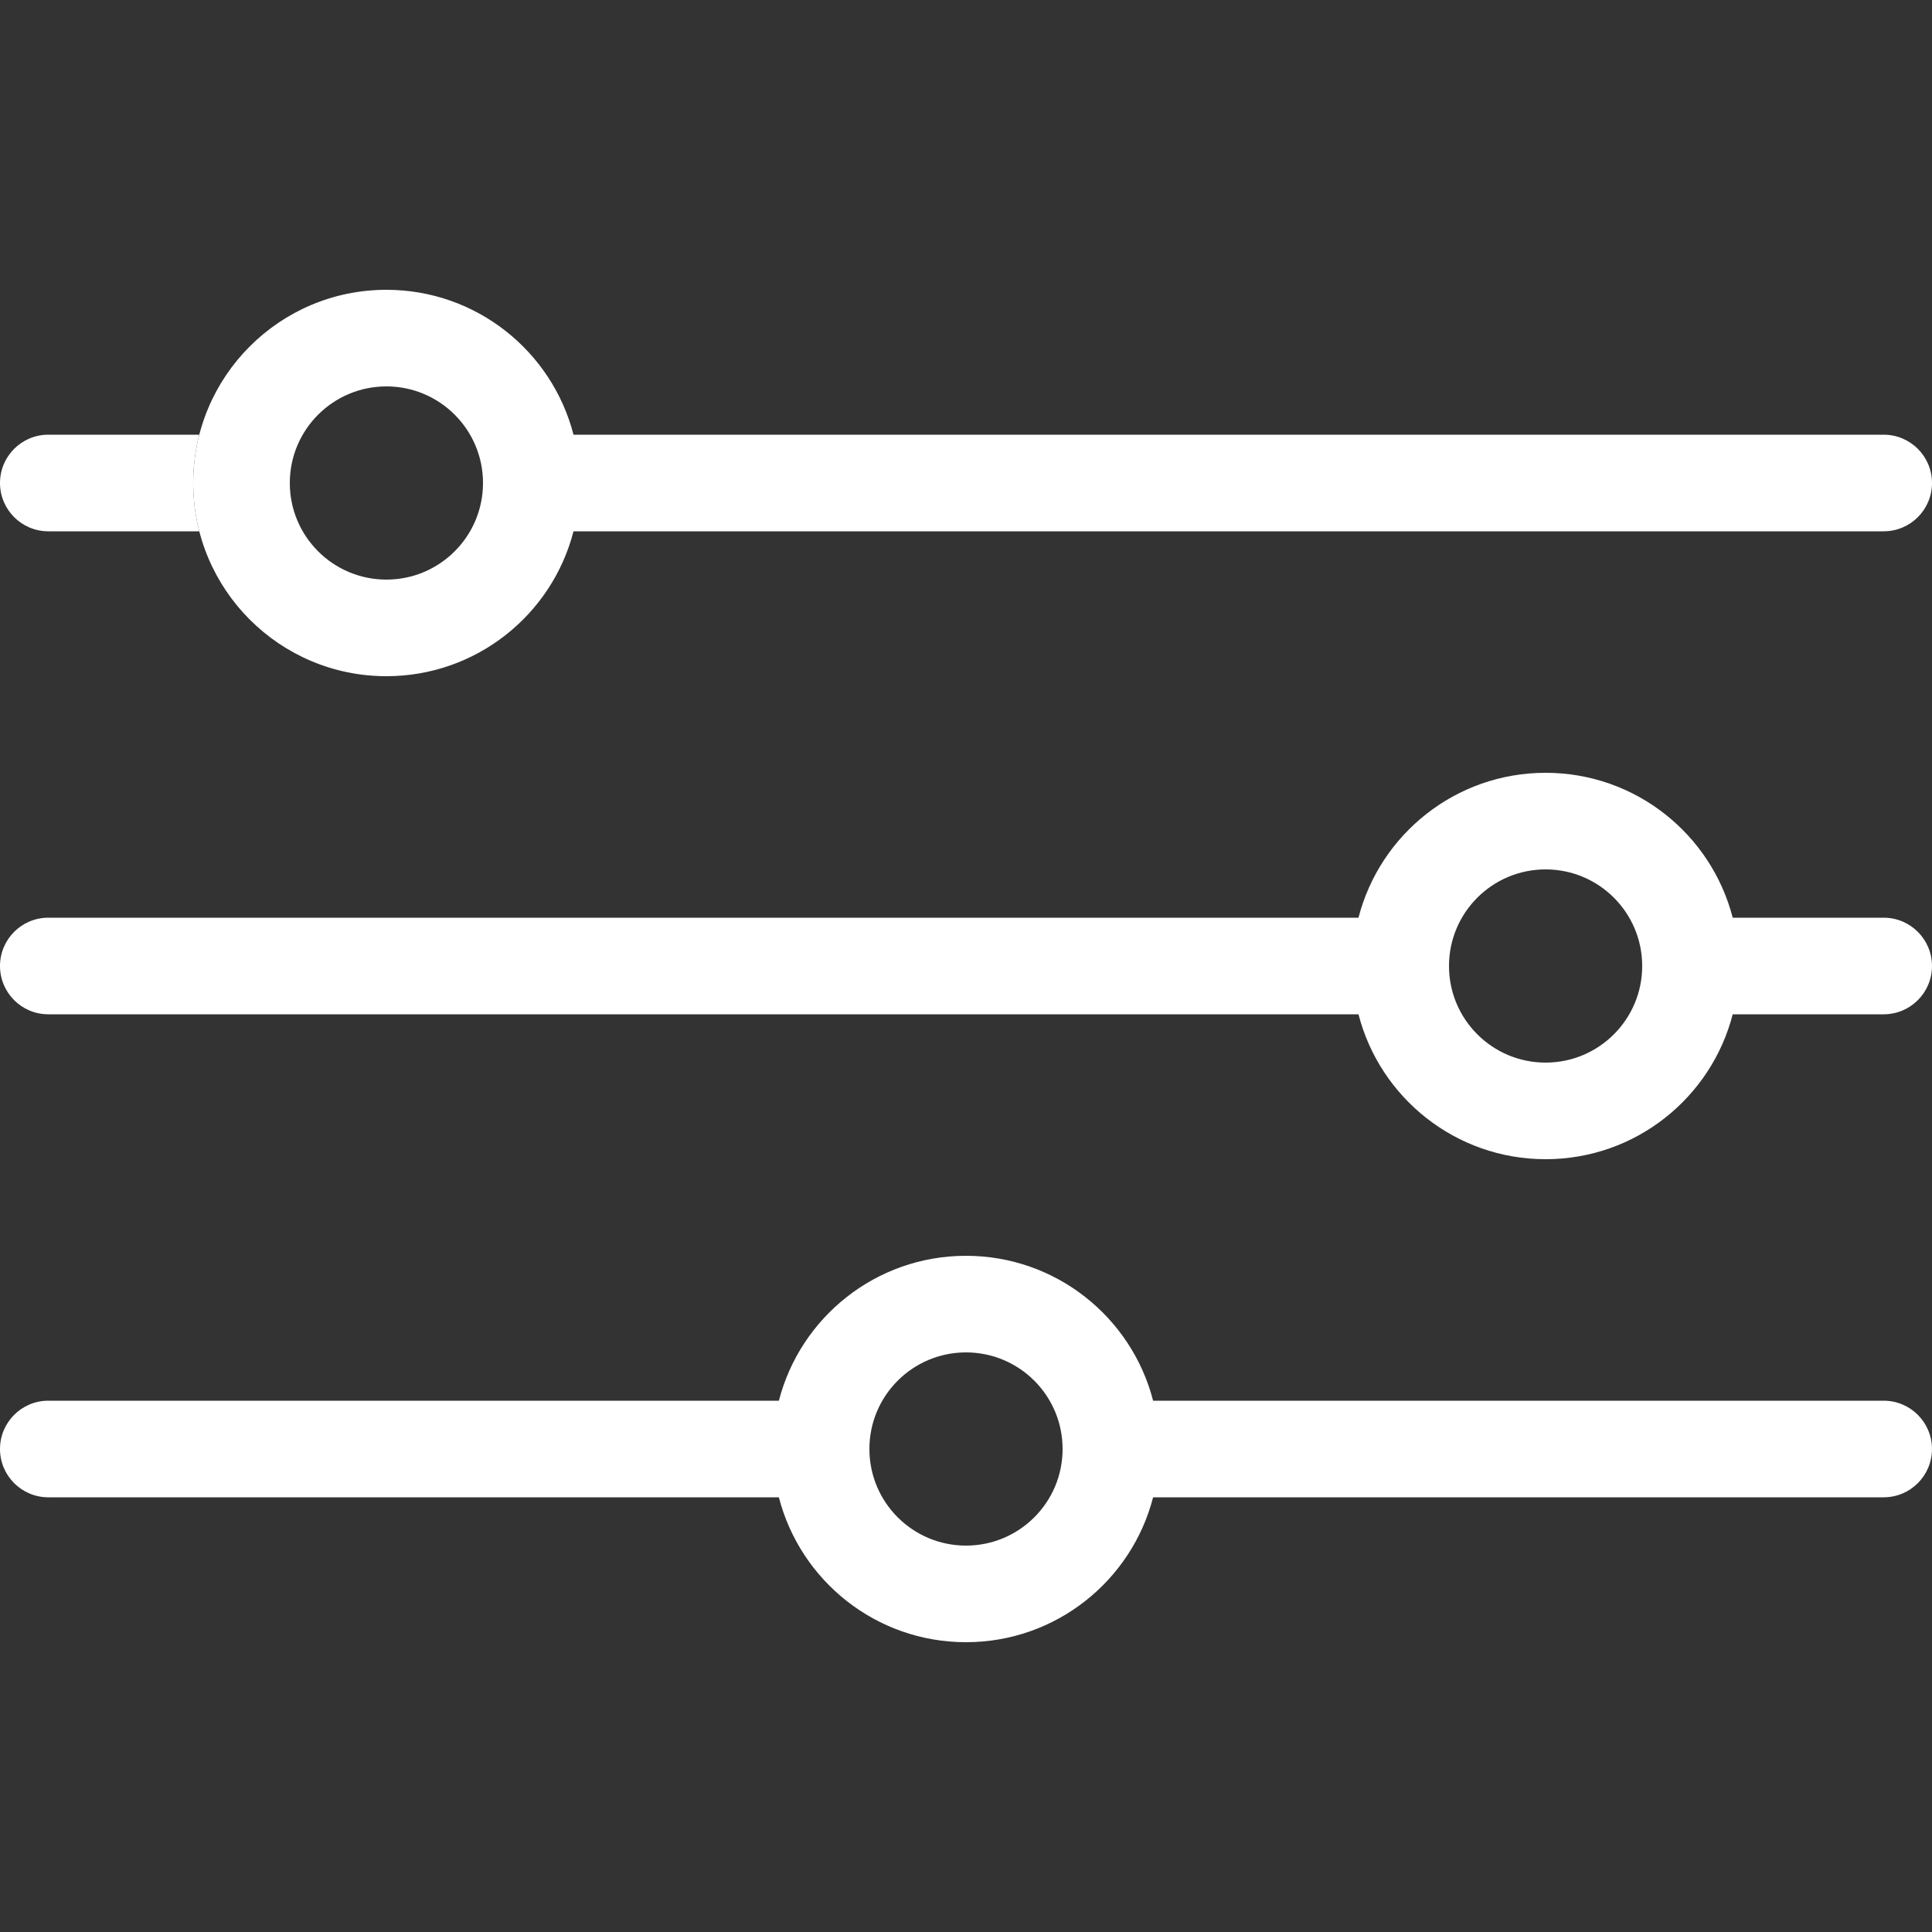
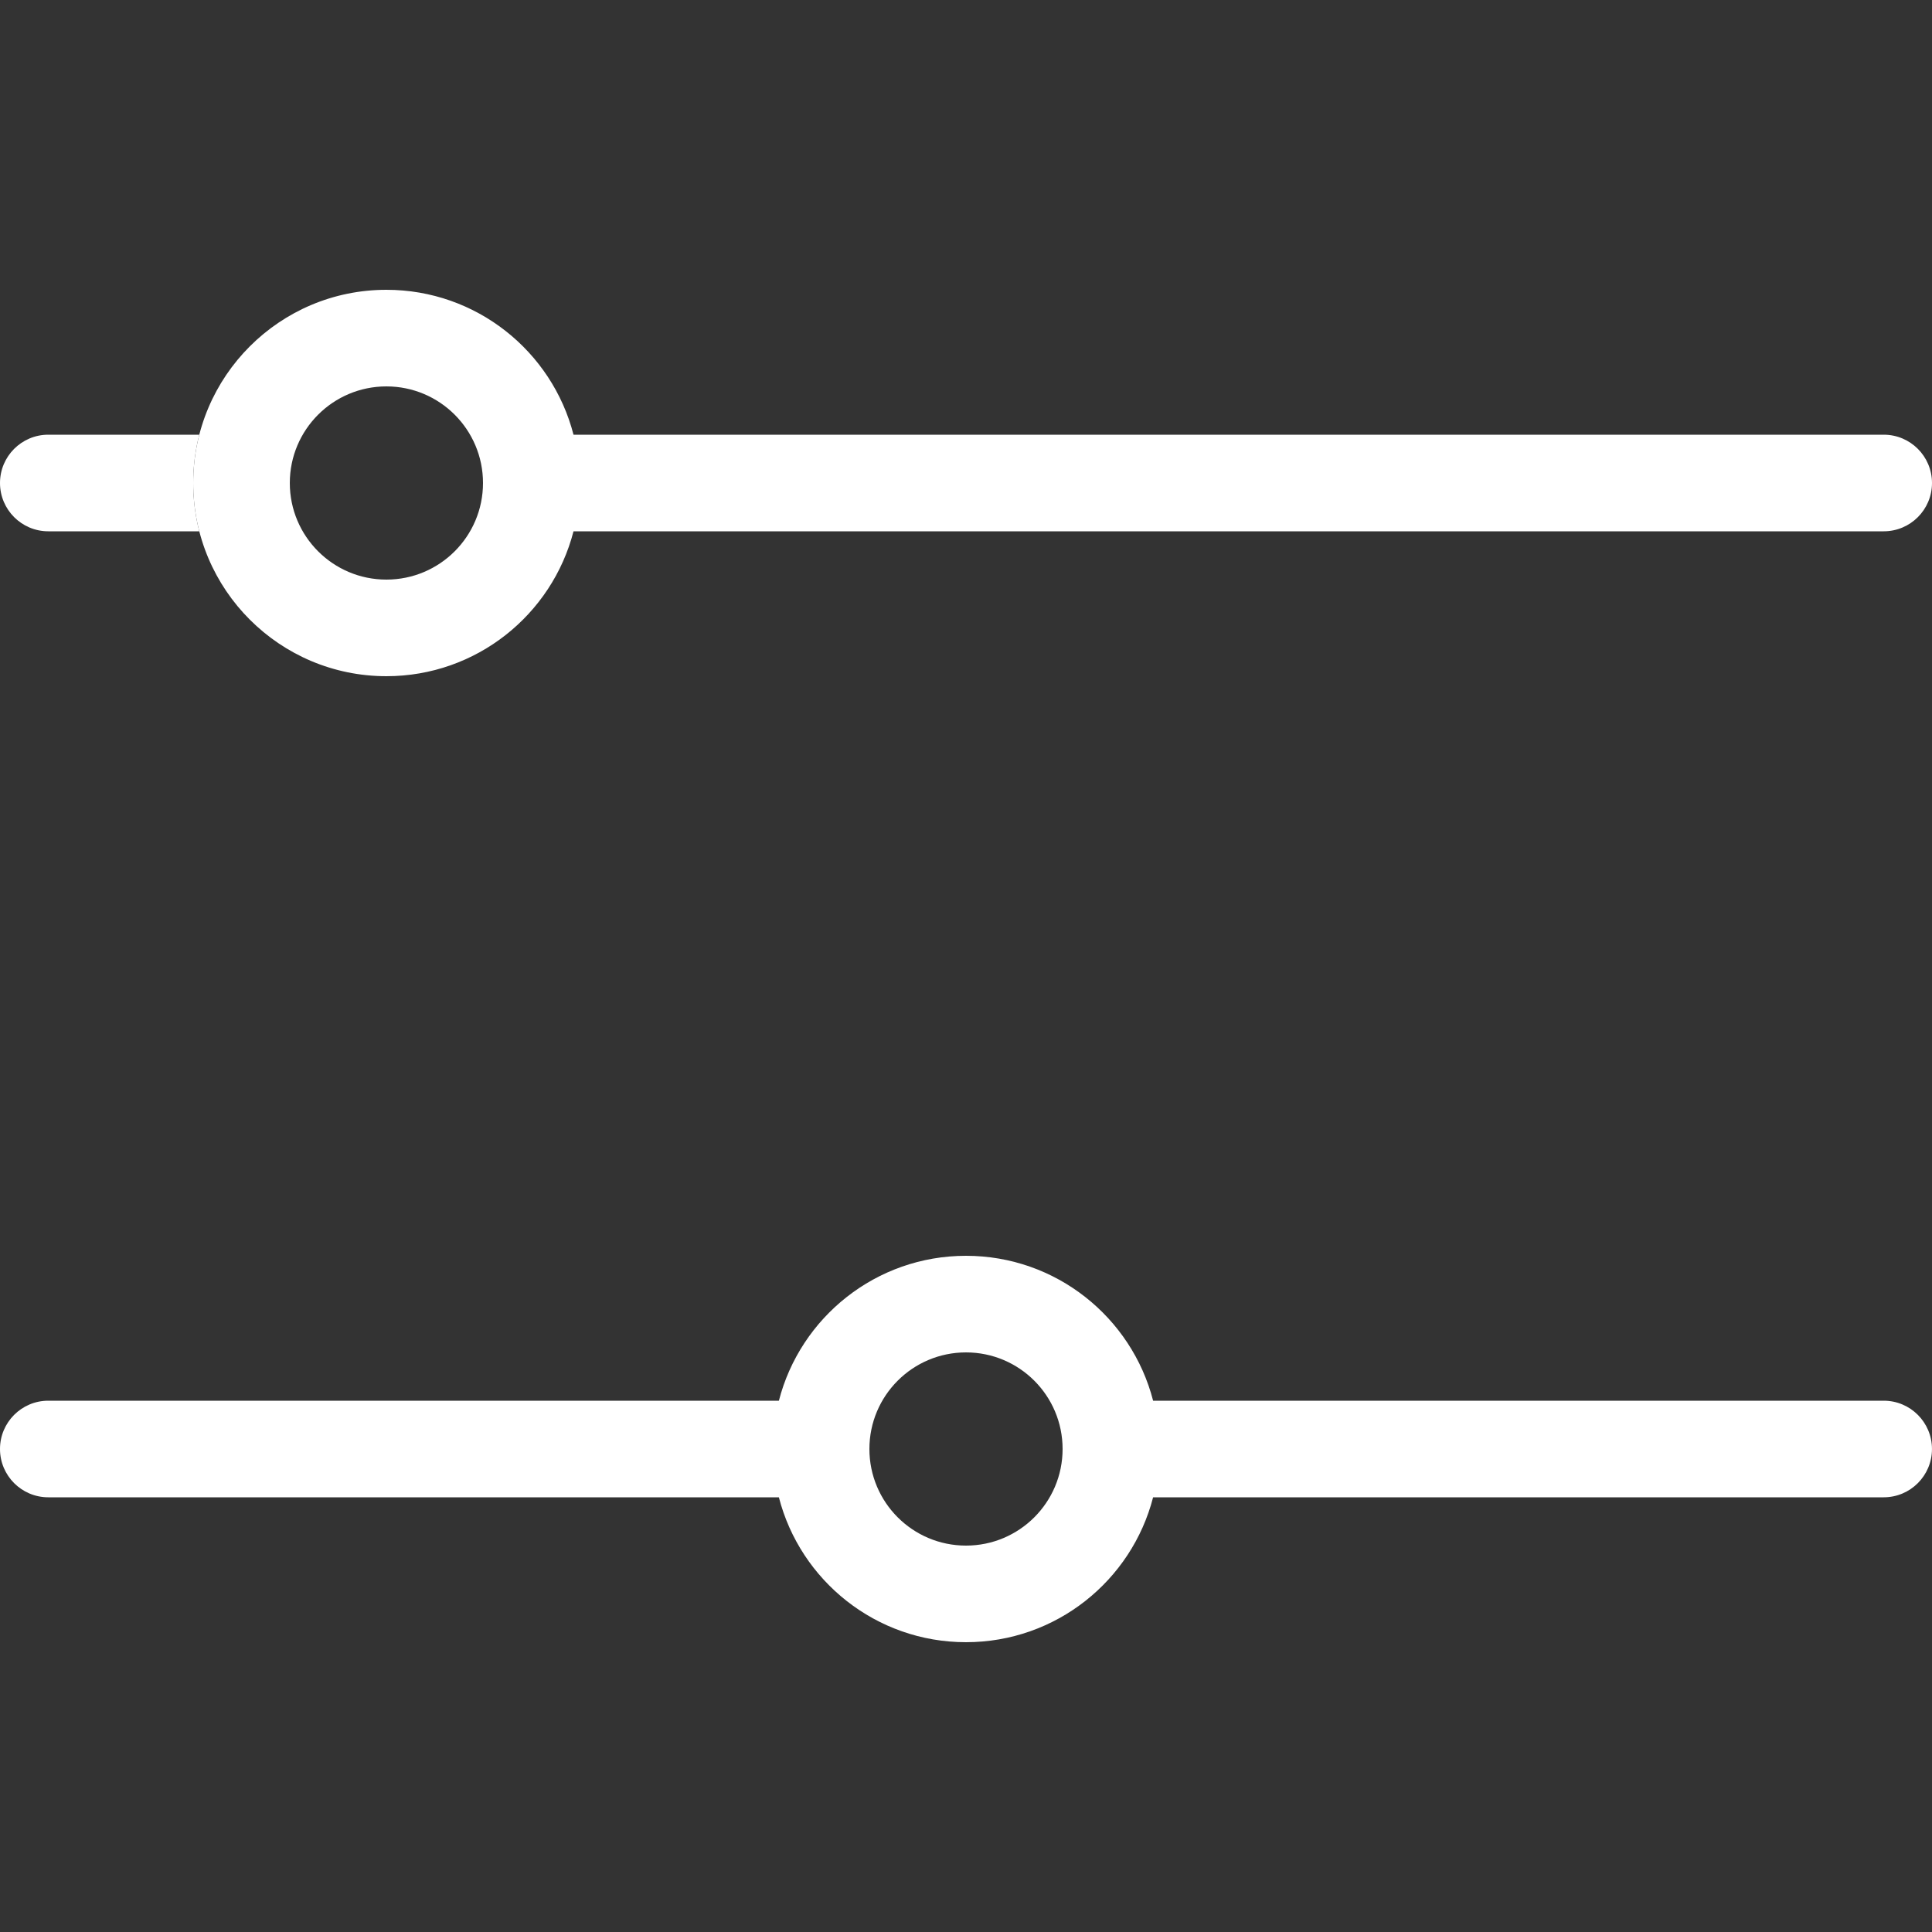
<svg xmlns="http://www.w3.org/2000/svg" version="1.1" width="512" height="512" x="0" y="0" viewBox="0 0 189.524 189.524" style="enable-background:new 0 0 512 512" xml:space="preserve" class="">
  <rect x="0" y="0" width="189.524" height="189.524" fill="#333333" stroke="none" />
  <g>
    <script />
    <g>
      <g>
        <path clip-rule="evenodd" d="m56.26 52.119c-2.104 8.174-9.524 14.214-18.355 14.214-10.467 0-18.952-8.485-18.952-18.952s8.485-18.952 18.952-18.952c8.831 0 16.251 6.04 18.355 14.214h128.526c2.616 0 4.738 2.121 4.738 4.738s-2.122 4.738-4.738 4.738zm-8.879-4.738c0 5.234-4.243 9.476-9.476 9.476s-9.476-4.243-9.476-9.476 4.243-9.476 9.476-9.476 9.476 4.242 9.476 9.476z" fill-rule="evenodd" fill="#ffffff" data-original="#000000" style="" class="" />
      </g>
      <g>
        <path d="m4.738 52.119h14.811c-.39-1.514-.597-3.102-.597-4.738s.207-3.224.597-4.738h-14.811c-2.617 0-4.738 2.121-4.738 4.738s2.121 4.738 4.738 4.738z" fill="#ffffff" data-original="#000000" style="" class="" />
      </g>
      <g>
        <path clip-rule="evenodd" d="m113.117 137.405c-2.104-8.174-9.525-14.214-18.355-14.214s-16.252 6.04-18.355 14.214h-71.669c-2.617 0-4.738 2.122-4.738 4.738s2.121 4.738 4.738 4.738h71.668c2.104 8.174 9.525 14.214 18.355 14.214s16.252-6.04 18.355-14.214h71.668c2.616 0 4.738-2.122 4.738-4.738s-2.122-4.738-4.738-4.738zm-18.355 14.214c5.234 0 9.476-4.242 9.476-9.476s-4.242-9.476-9.476-9.476-9.476 4.242-9.476 9.476 4.242 9.476 9.476 9.476z" fill-rule="evenodd" fill="#ffffff" data-original="#000000" style="" class="" />
      </g>
      <g>
-         <path clip-rule="evenodd" d="m169.974 90.024c-2.104-8.174-9.525-14.214-18.355-14.214s-16.252 6.04-18.355 14.214h-128.526c-2.617 0-4.738 2.122-4.738 4.738s2.121 4.738 4.738 4.738h128.526c2.104 8.174 9.525 14.214 18.355 14.214s16.252-6.04 18.355-14.214h14.811c2.616 0 4.738-2.122 4.738-4.738s-2.122-4.738-4.738-4.738zm-18.355 14.214c5.234 0 9.476-4.242 9.476-9.476s-4.243-9.476-9.476-9.476c-5.234 0-9.476 4.242-9.476 9.476s4.242 9.476 9.476 9.476z" fill-rule="evenodd" fill="#ffffff" data-original="#000000" style="" class="" />
-       </g>
+         </g>
    </g>
  </g>
</svg>